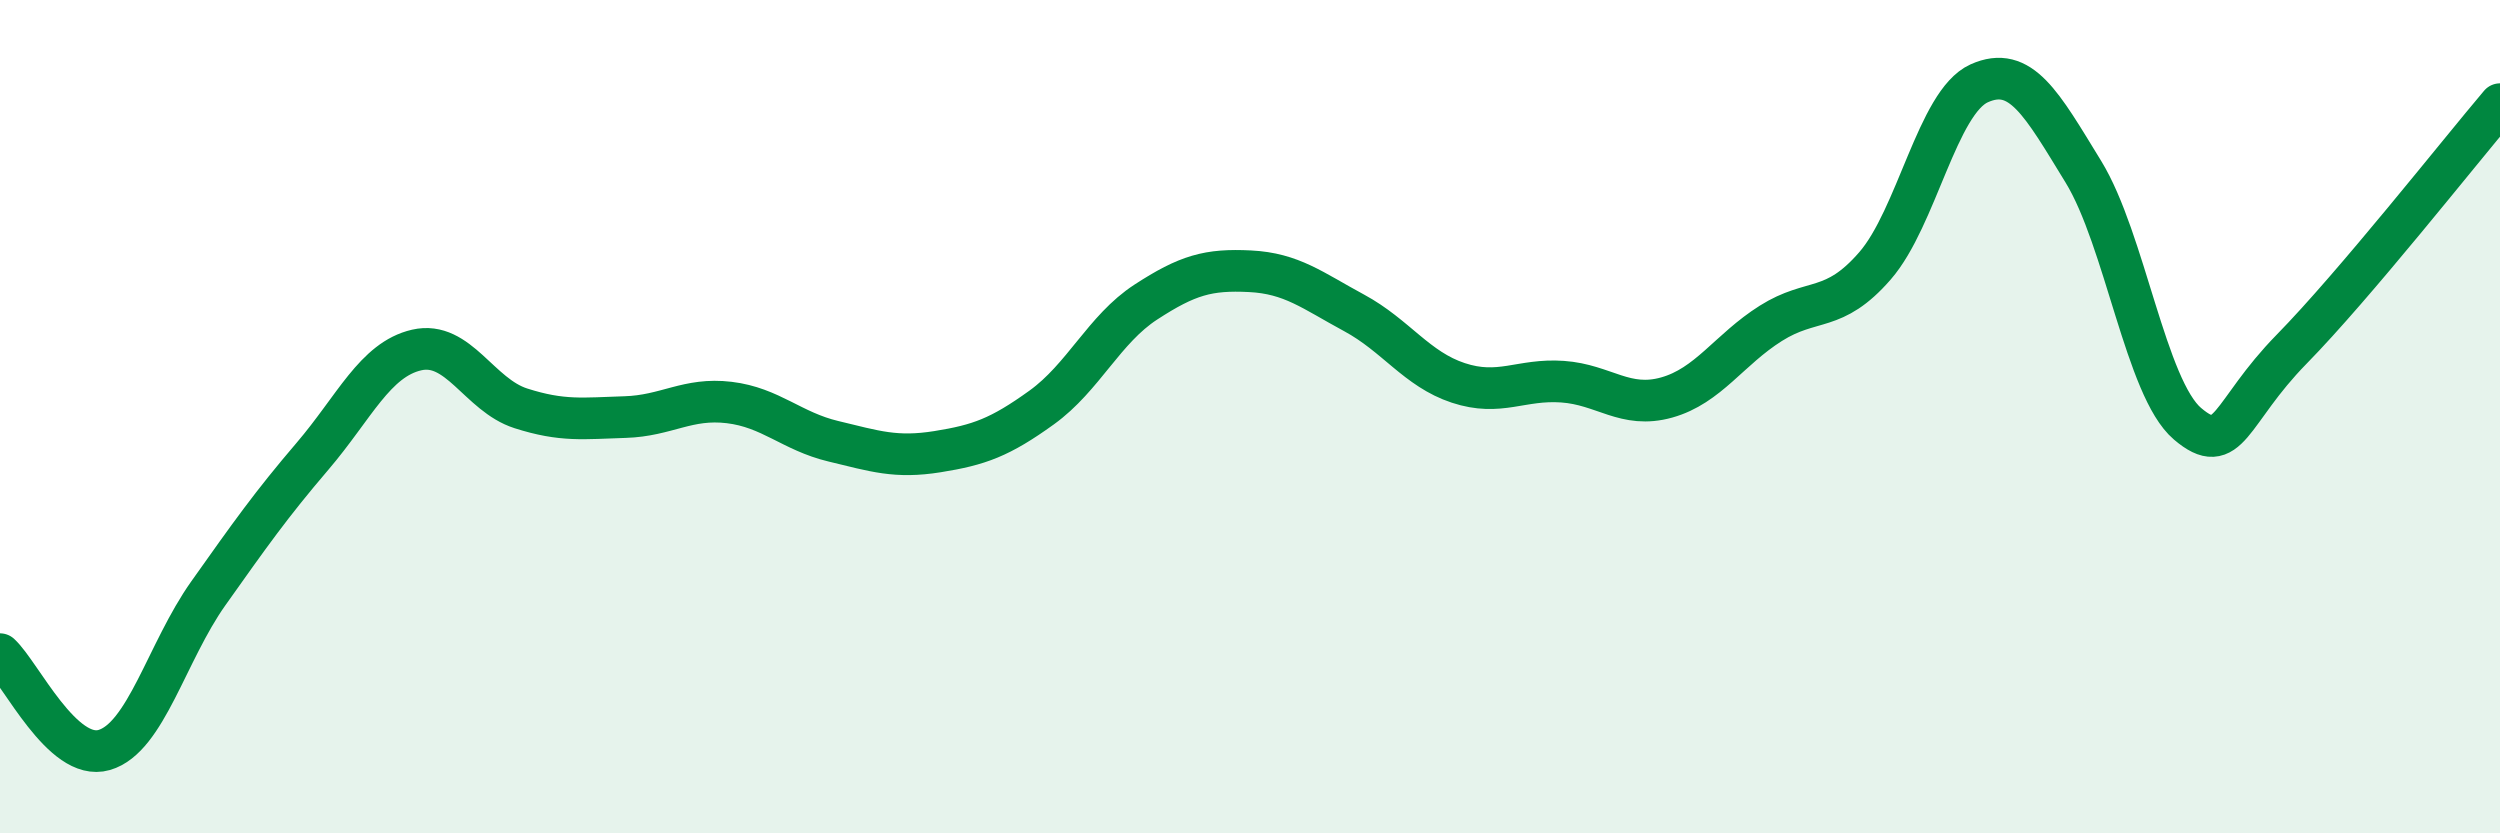
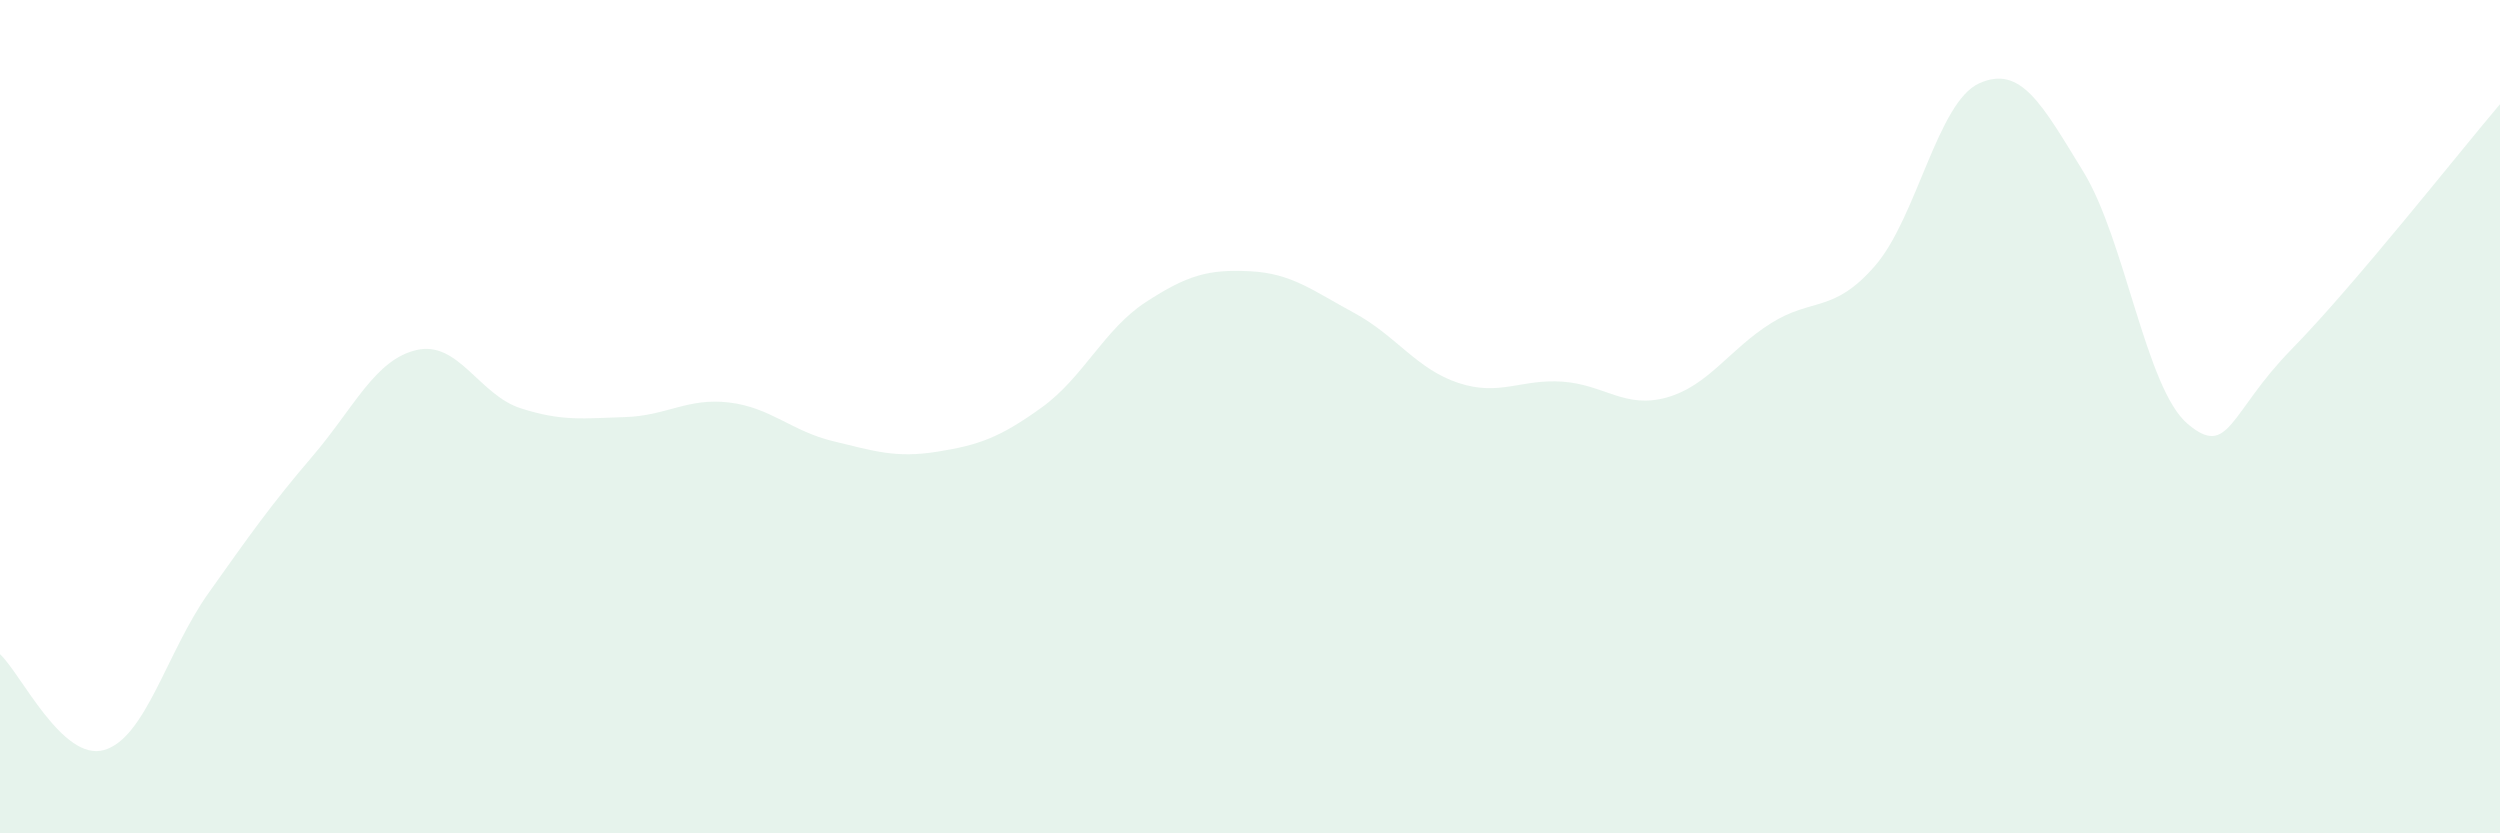
<svg xmlns="http://www.w3.org/2000/svg" width="60" height="20" viewBox="0 0 60 20">
  <path d="M 0,15.7 C 0.5,16.16 1.5,18.29 2.5,18 C 3.5,17.71 4,15.65 5,14.24 C 6,12.83 6.5,12.12 7.5,10.95 C 8.5,9.78 9,8.63 10,8.4 C 11,8.17 11.5,9.48 12.5,9.8 C 13.5,10.12 14,10.04 15,10.01 C 16,9.98 16.5,9.54 17.5,9.66 C 18.5,9.78 19,10.35 20,10.59 C 21,10.83 21.5,11 22.5,10.84 C 23.5,10.68 24,10.5 25,9.78 C 26,9.06 26.5,7.9 27.5,7.25 C 28.5,6.6 29,6.46 30,6.51 C 31,6.56 31.5,6.97 32.5,7.51 C 33.5,8.05 34,8.86 35,9.19 C 36,9.52 36.5,9.09 37.5,9.16 C 38.5,9.23 39,9.82 40,9.54 C 41,9.26 41.5,8.39 42.5,7.76 C 43.5,7.13 44,7.53 45,6.38 C 46,5.23 46.5,2.45 47.5,2 C 48.5,1.55 49,2.49 50,4.12 C 51,5.75 51.5,9.32 52.5,10.17 C 53.5,11.02 53.5,9.91 55,8.38 C 56.5,6.85 59,3.68 60,2.5L60 20L0 20Z" fill="#008740" opacity="0.1" stroke-linecap="round" stroke-linejoin="round" />
-   <path d="M 0,15.7 C 0.5,16.16 1.5,18.29 2.5,18 C 3.5,17.71 4,15.65 5,14.24 C 6,12.83 6.5,12.12 7.5,10.95 C 8.5,9.78 9,8.63 10,8.4 C 11,8.17 11.5,9.48 12.5,9.8 C 13.5,10.12 14,10.04 15,10.01 C 16,9.98 16.5,9.54 17.5,9.66 C 18.5,9.78 19,10.35 20,10.59 C 21,10.83 21.5,11 22.5,10.84 C 23.5,10.68 24,10.5 25,9.78 C 26,9.06 26.5,7.9 27.5,7.25 C 28.5,6.6 29,6.46 30,6.51 C 31,6.56 31.5,6.97 32.5,7.51 C 33.5,8.05 34,8.86 35,9.19 C 36,9.52 36.5,9.09 37.5,9.16 C 38.5,9.23 39,9.82 40,9.54 C 41,9.26 41.5,8.39 42.5,7.76 C 43.5,7.13 44,7.53 45,6.38 C 46,5.23 46.5,2.45 47.5,2 C 48.5,1.55 49,2.49 50,4.12 C 51,5.75 51.5,9.32 52.5,10.17 C 53.5,11.02 53.5,9.91 55,8.38 C 56.5,6.85 59,3.68 60,2.5" stroke="#008740" stroke-width="1" fill="none" stroke-linecap="round" stroke-linejoin="round" />
</svg>